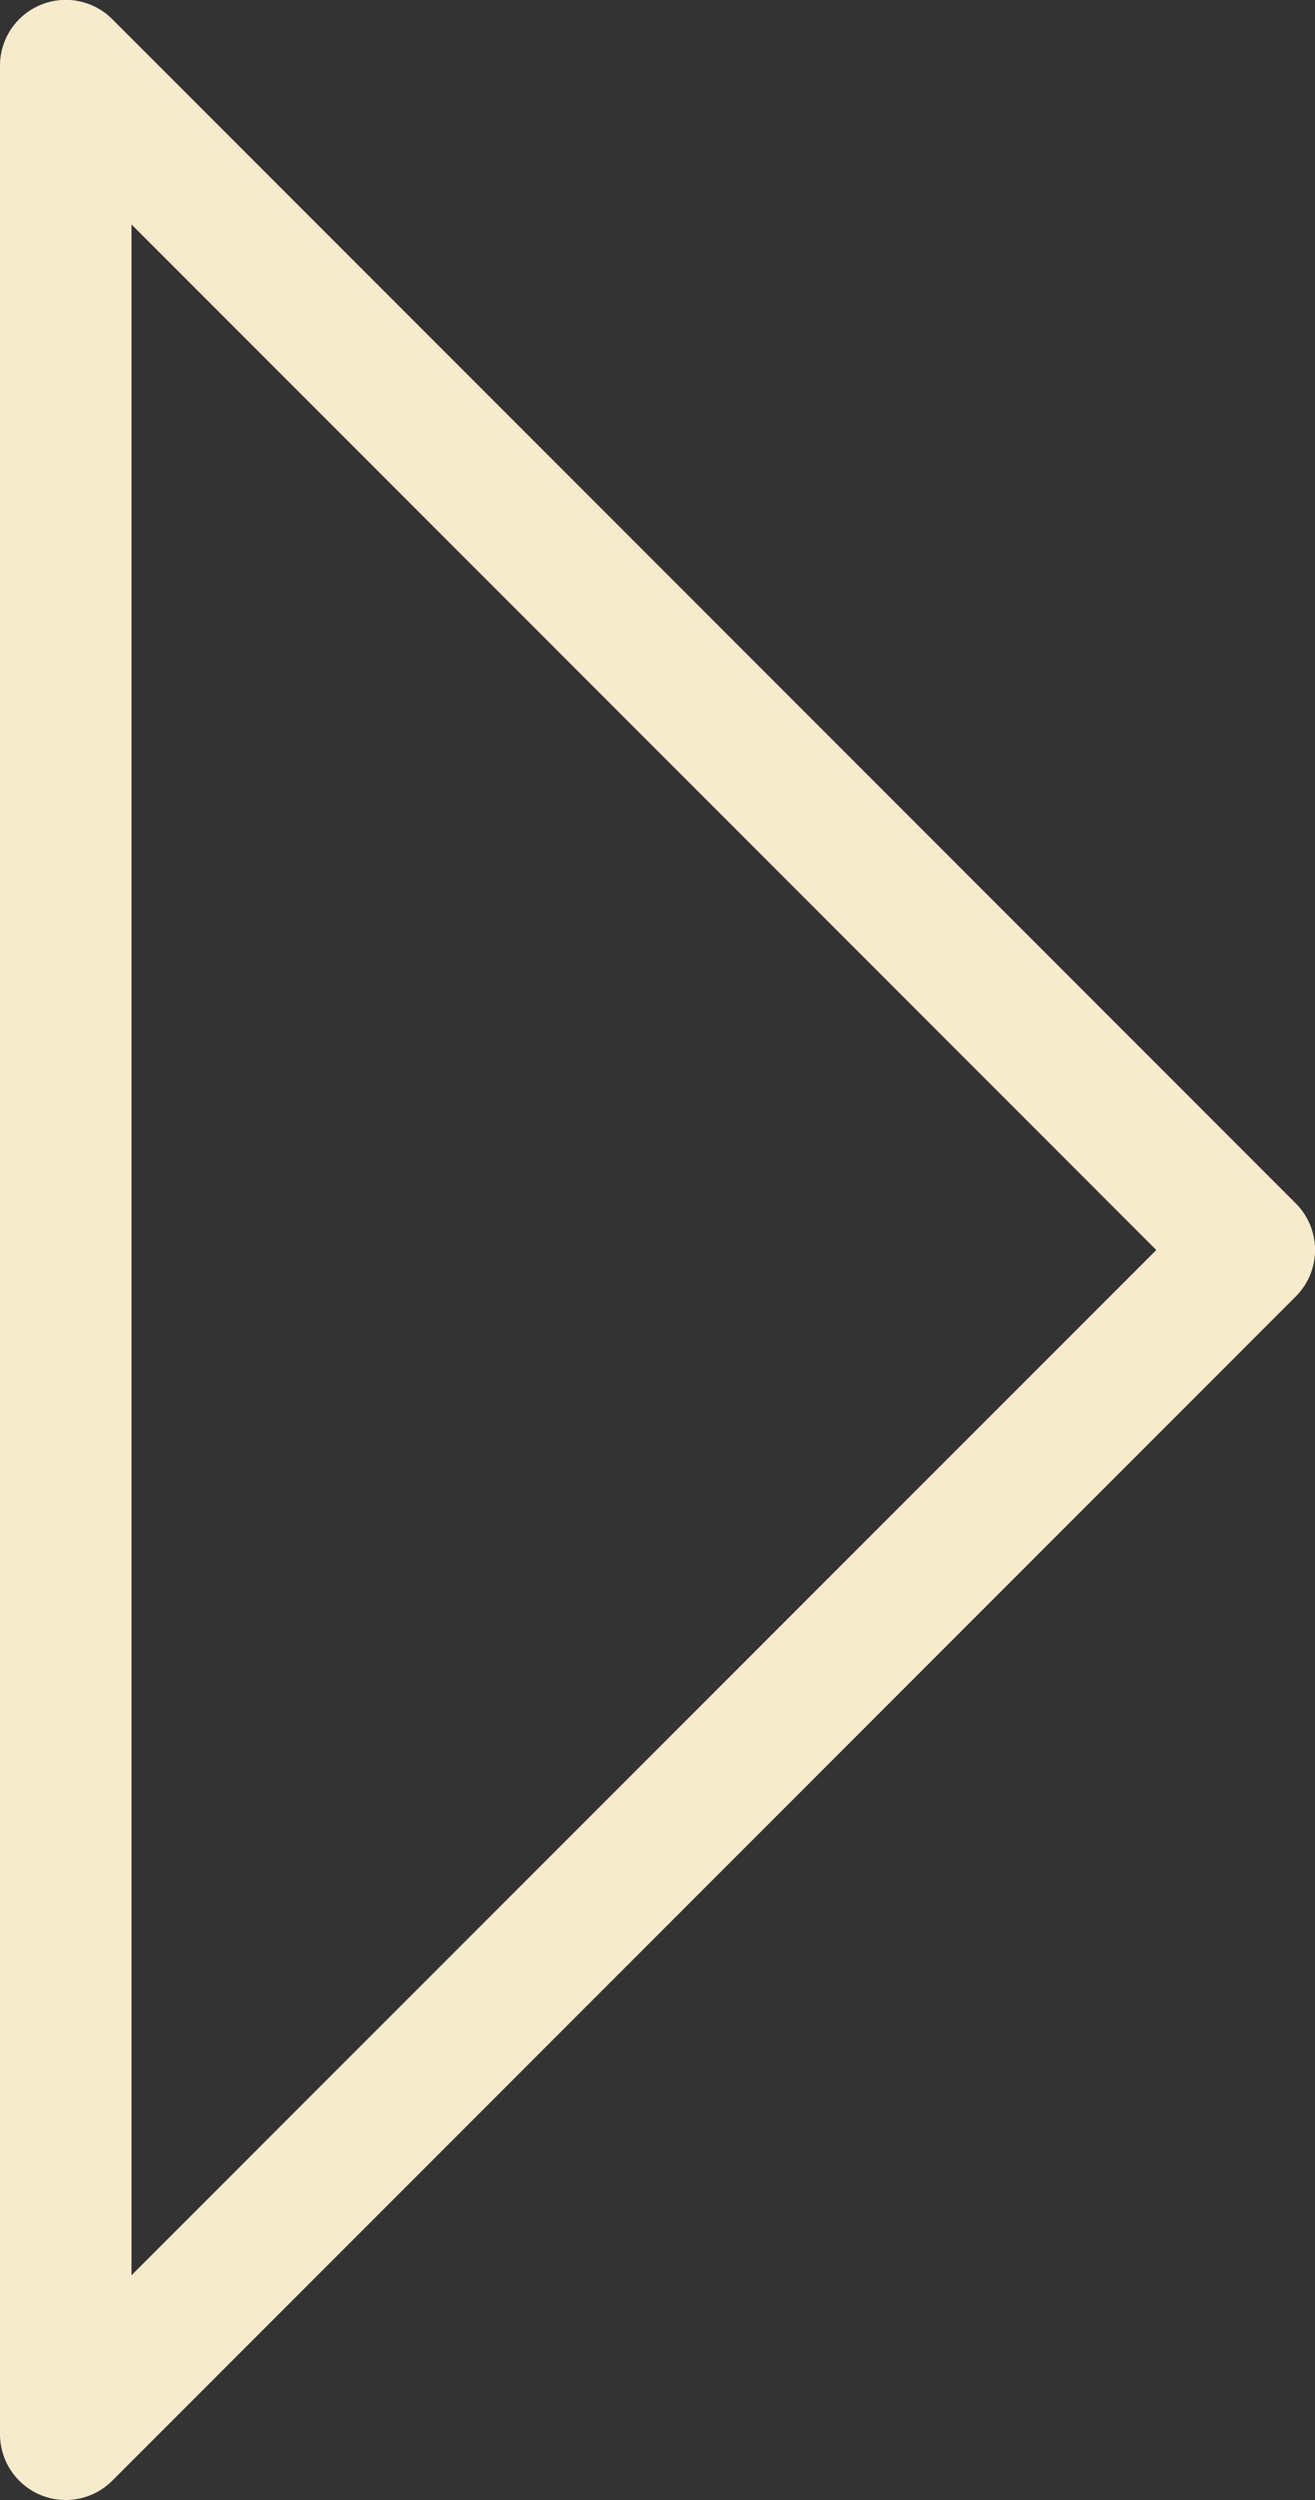
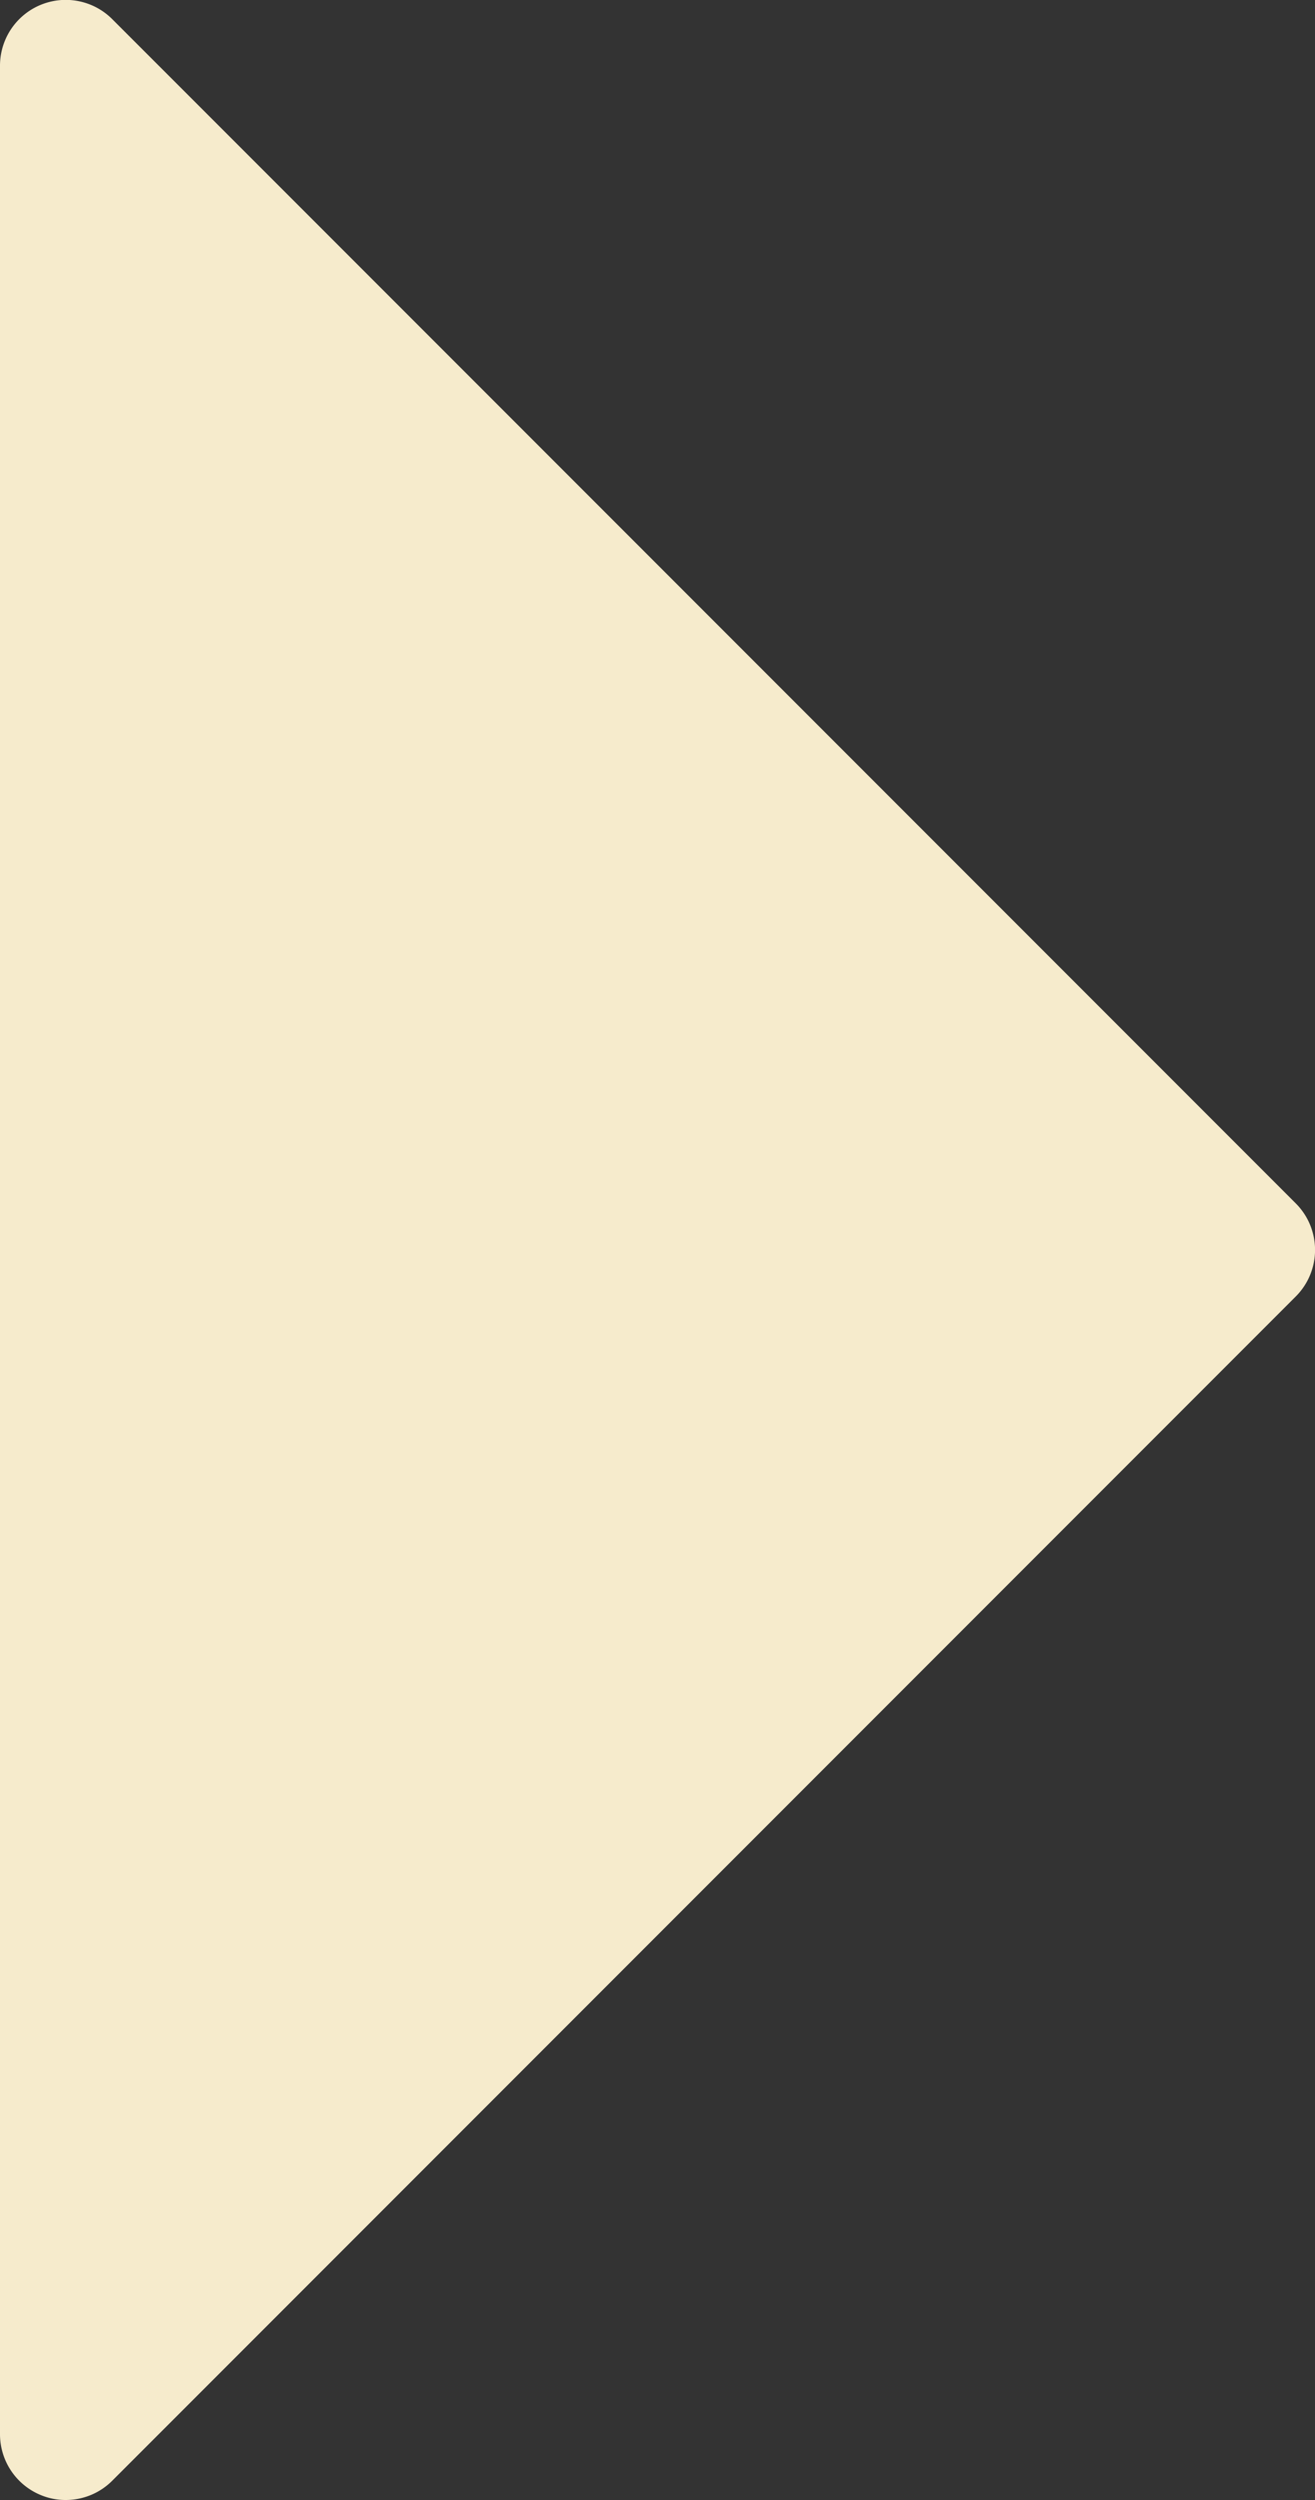
<svg xmlns="http://www.w3.org/2000/svg" fill="#f6ebcc" height="19" preserveAspectRatio="xMidYMid meet" version="1" viewBox="-0.0 -0.0 10.0 19.0" width="10" zoomAndPan="magnify">
  <rect x="-0.0" y="-0.0" width="10.0" height="19.0" fill="#333333" stroke="none" />
  <g data-name="Layer 2">
    <g data-name="Layer 1" id="change1_1">
-       <path d="M.5,19a.489.489,0,0,1-.191-.038A.5.5,0,0,1,0,18.5V.5A.5.5,0,0,1,.854.146l9,9a.5.5,0,0,1,0,.707l-9,9A.5.5,0,0,1,.5,19ZM1,1.706V17.292L8.793,9.5Z" fill="inherit" />
+       <path d="M.5,19a.489.489,0,0,1-.191-.038A.5.5,0,0,1,0,18.5V.5A.5.5,0,0,1,.854.146l9,9a.5.5,0,0,1,0,.707l-9,9A.5.5,0,0,1,.5,19ZV17.292L8.793,9.5Z" fill="inherit" />
    </g>
  </g>
</svg>